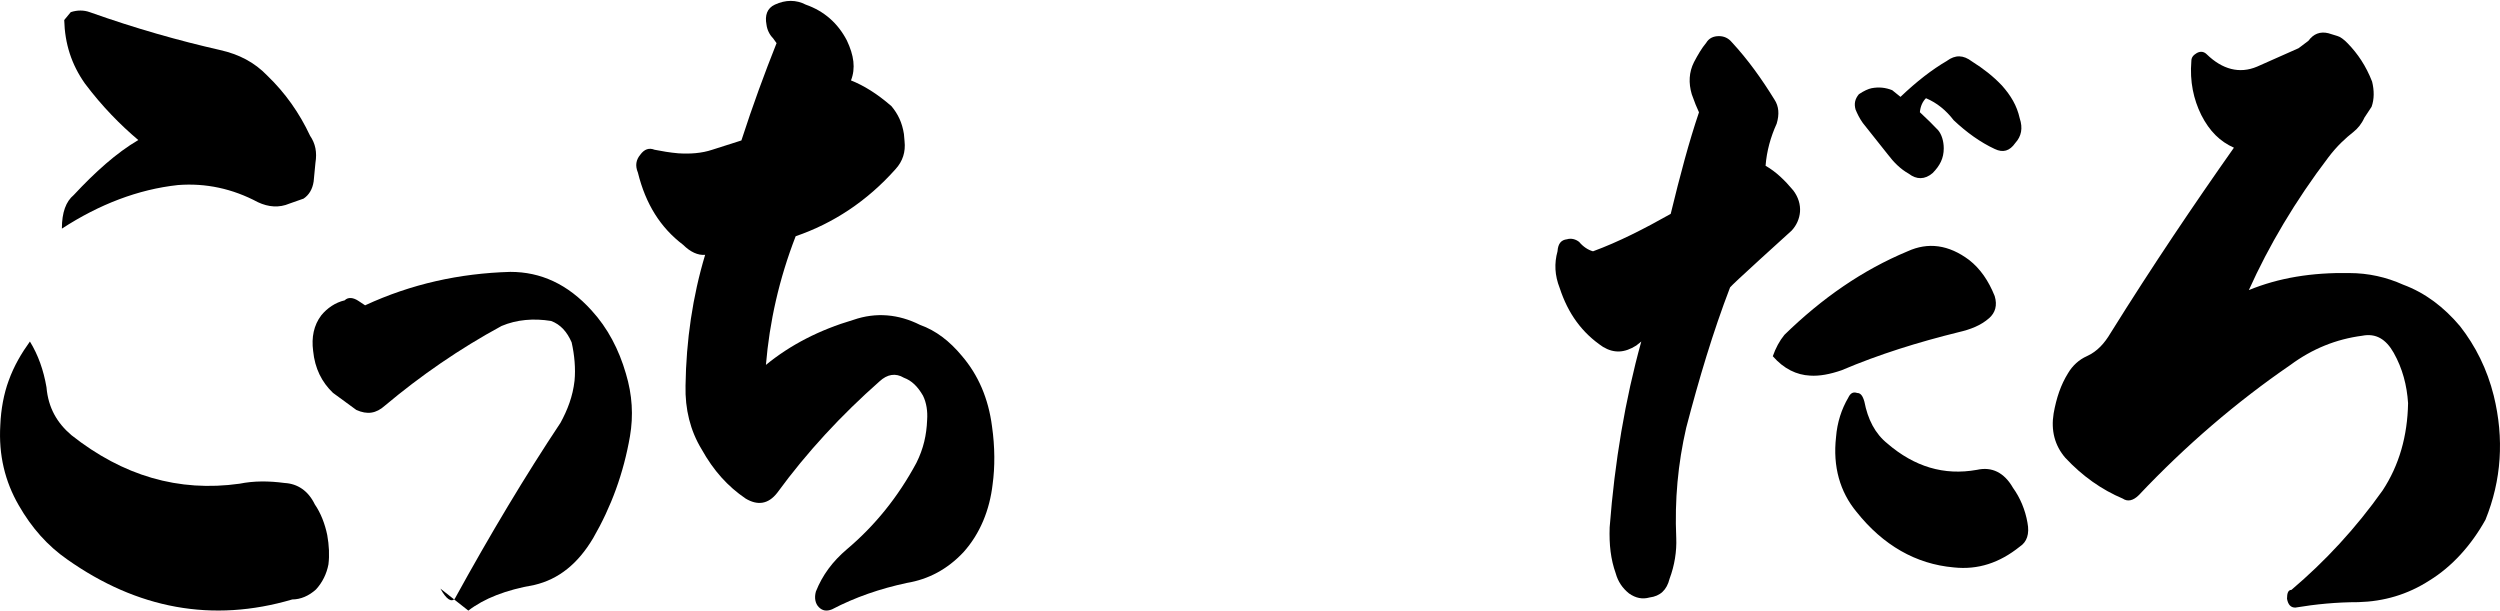
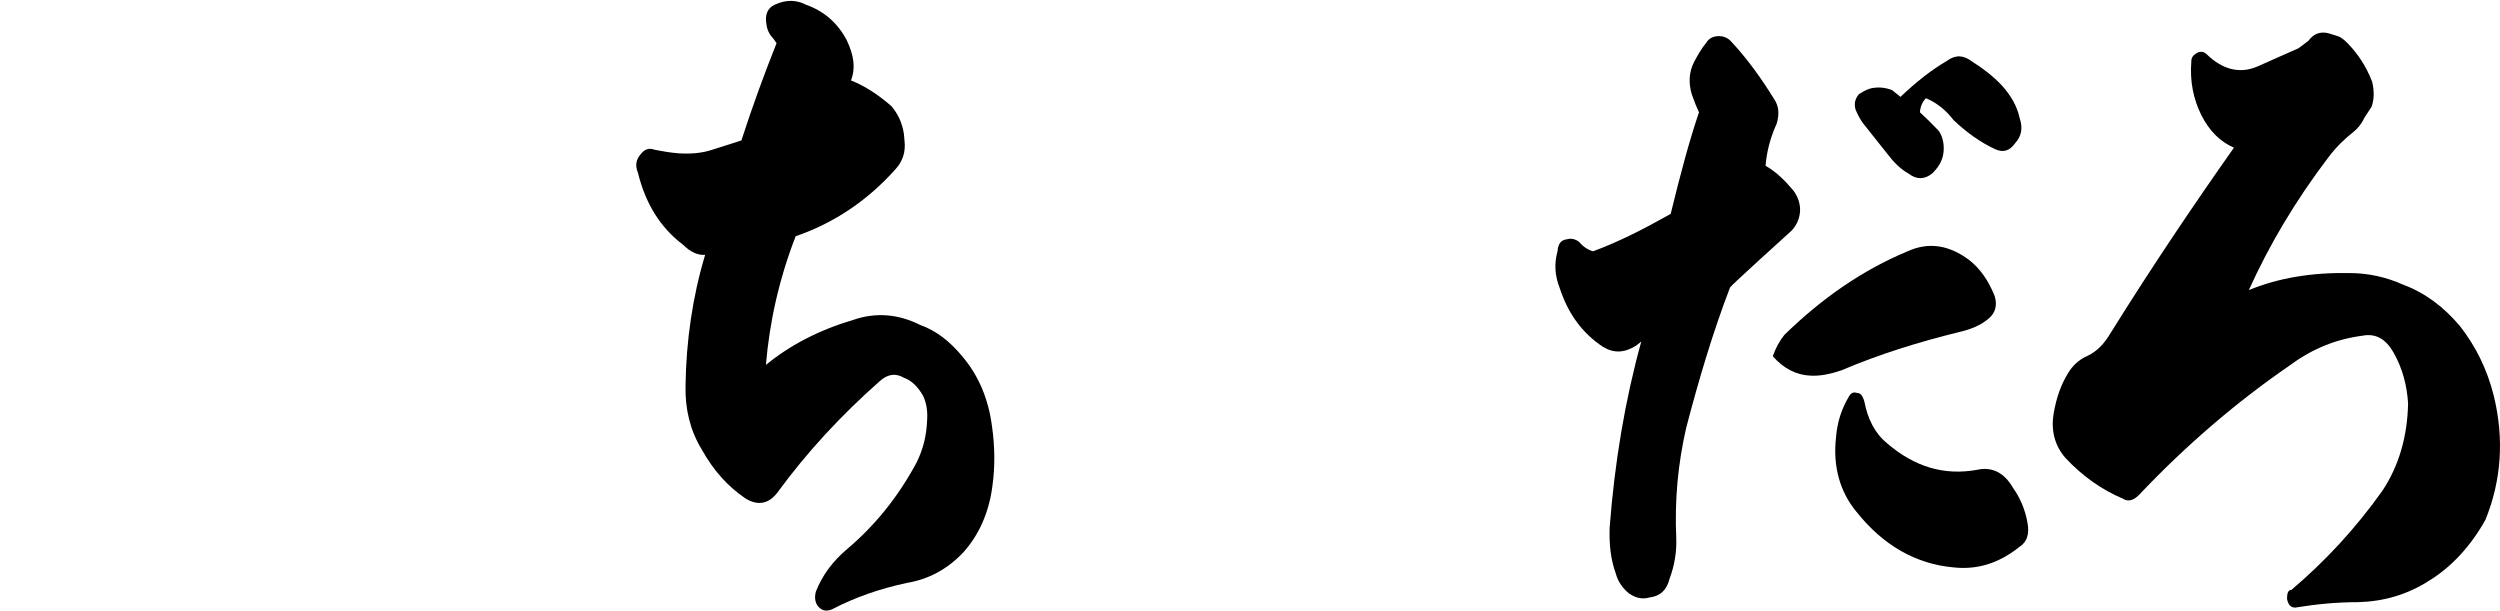
<svg xmlns="http://www.w3.org/2000/svg" width="352" height="86" viewBox="0 0 352 86" fill="none">
-   <path d="M6.545 54.524C6.796 57.442 8.045 59.554 10.048 61.264C17.304 66.999 25.142 69.312 33.733 68.105C35.735 67.703 37.817 67.703 40.071 68.004C41.908 68.105 43.408 69.111 44.327 71.022C45.159 72.23 45.748 73.739 46.078 75.348C46.329 76.757 46.408 78.165 46.243 79.473C45.992 80.78 45.41 81.987 44.492 82.993C43.494 83.899 42.324 84.402 41.154 84.402C29.893 87.722 19.306 85.71 9.466 78.768C6.718 76.857 4.464 74.342 2.626 71.123C0.71 67.803 -0.209 64.081 0.043 59.856C0.129 57.643 0.545 55.43 1.213 53.619C1.966 51.507 3.05 49.696 4.213 48.086C5.383 49.998 6.129 52.11 6.545 54.524ZM10.378 27.464C13.378 24.245 16.385 21.528 19.472 19.718C16.967 17.605 14.383 14.99 11.964 11.771C10.048 9.054 9.129 6.137 9.043 2.817L9.962 1.711C10.88 1.409 11.799 1.409 12.632 1.711C19.134 4.024 25.228 5.735 30.977 7.042C33.647 7.646 35.814 8.753 37.652 10.664C40.157 13.078 42.152 15.895 43.659 19.114C44.413 20.221 44.657 21.428 44.413 22.937L44.162 25.552C43.996 26.659 43.494 27.464 42.74 27.967L40.738 28.671C39.317 29.274 37.817 29.174 36.317 28.47C32.728 26.558 28.974 25.753 25.056 26.055C19.464 26.659 13.967 28.771 8.713 32.192C8.713 29.878 9.294 28.369 10.378 27.464Z" fill="black" />
-   <path d="M62.004 82.866C62.824 84.369 63.566 84.87 64.054 84.268C69.067 75.151 73.995 66.936 78.922 59.522C79.905 57.718 80.648 55.815 80.895 53.61C81.058 51.907 80.895 50.004 80.485 48.2C79.827 46.697 78.922 45.695 77.607 45.194C75.14 44.794 72.757 44.994 70.622 45.896C64.704 49.102 59.204 52.909 54.191 57.117C52.961 58.219 51.724 58.419 50.168 57.718L46.881 55.313C45.318 53.811 44.336 51.907 44.088 49.402C43.841 47.499 44.173 45.795 45.24 44.393C46.061 43.391 47.213 42.589 48.528 42.289C49.023 41.788 49.758 41.888 50.501 42.389L51.406 42.99C57.896 39.984 64.712 38.482 71.859 38.281C76.13 38.281 79.912 39.984 83.278 43.691C85.576 46.196 87.138 49.202 88.128 52.608C89.033 55.614 89.195 58.52 88.7 61.425C87.796 66.635 86.07 71.344 83.525 75.752C81.39 79.359 78.675 81.563 75.225 82.365C71.202 83.066 68.162 84.268 65.942 85.972L61.997 82.866H62.004Z" fill="black" />
  <path d="M109.349 6.088L108.845 5.384C108.34 4.88 108.008 4.176 107.922 3.471C107.669 2.163 108.008 1.157 109.097 0.653C110.604 -0.051 112.111 -0.051 113.452 0.653C116.047 1.559 117.972 3.27 119.234 5.686C120.236 7.799 120.489 9.611 119.818 11.322C121.577 12.026 123.423 13.133 125.514 14.945C126.437 16.052 127.021 17.26 127.273 18.87L127.36 19.876C127.526 21.386 127.108 22.694 126.105 23.801C122.082 28.33 117.309 31.45 112.031 33.262C109.688 39.3 108.347 45.339 107.842 51.378C111.274 48.56 115.384 46.446 120.157 45.037C123.344 43.93 126.524 44.232 129.537 45.742C131.801 46.547 133.726 48.056 135.399 50.069C137.742 52.787 139.17 56.108 139.675 60.033C140.093 62.952 140.093 65.77 139.761 68.185C139.343 71.808 138.002 75.13 135.659 77.746C133.395 80.162 130.713 81.571 127.699 82.074C123.928 82.879 120.409 84.087 117.143 85.798C116.386 86.1 115.802 85.999 115.298 85.496C114.793 84.993 114.627 84.188 114.879 83.282C115.802 80.967 117.223 79.055 119.234 77.344C123.171 74.022 126.437 69.997 129.033 65.166C130.035 63.153 130.46 61.241 130.54 59.127C130.626 57.92 130.453 56.712 129.955 55.705C129.198 54.397 128.362 53.592 127.273 53.189C126.098 52.485 124.93 52.686 123.841 53.693C118.477 58.423 113.618 63.656 109.429 69.393C108.174 71.003 106.667 71.204 104.987 70.198C102.471 68.487 100.467 66.273 98.787 63.254C97.193 60.637 96.443 57.618 96.523 54.296C96.609 47.956 97.525 41.716 99.284 35.879C98.282 35.979 97.193 35.476 96.184 34.47C92.997 32.054 90.906 28.733 89.817 24.305C89.399 23.298 89.565 22.493 90.149 21.788C90.733 20.983 91.403 20.782 92.161 21.084C93.163 21.285 94.338 21.487 95.513 21.587C97.186 21.688 98.779 21.587 100.286 21.084L104.389 19.776C105.982 14.844 107.655 10.315 109.335 6.088H109.349Z" fill="black" />
  <path d="M239.217 15.812C238.906 15.154 238.596 14.401 238.2 13.272C237.73 11.672 237.805 10.167 238.511 8.756C239.057 7.721 239.603 6.78 240.234 6.027C240.629 5.368 241.25 5.086 242.032 5.086C242.738 5.086 243.359 5.368 243.83 5.933C246.098 8.379 248.047 11.108 249.845 14.025C250.466 14.966 250.551 16.095 250.156 17.412C249.299 19.294 248.753 21.27 248.593 23.34C250.08 24.187 251.323 25.41 252.5 26.821C253.206 27.762 253.516 28.797 253.441 29.832C253.366 30.773 252.97 31.714 252.264 32.467C251.869 32.843 250.391 34.161 247.812 36.513C245.232 38.865 243.83 40.182 243.594 40.465C241.175 46.769 239.217 53.355 237.419 60.224C236.252 65.305 235.781 70.386 236.016 75.75C236.092 77.632 235.781 79.607 235.075 81.489C234.68 83.089 233.748 83.936 232.26 84.124C231.244 84.406 230.312 84.218 229.37 83.559C228.429 82.807 227.808 81.866 227.497 80.737C226.791 78.761 226.556 76.691 226.64 74.244C227.346 65.023 228.824 56.272 231.093 48.086L230.387 48.651C228.749 49.686 227.262 49.78 225.699 48.839C222.734 46.863 220.776 44.134 219.608 40.559C218.902 38.771 218.827 37.078 219.298 35.384C219.373 34.255 219.844 33.784 220.625 33.69C221.246 33.502 221.877 33.69 222.348 34.066C222.894 34.725 223.6 35.196 224.296 35.384C227.892 34.066 231.564 32.185 235.235 30.115C236.562 24.657 237.814 19.953 239.217 15.812ZM251.248 47.145C256.557 41.97 262.261 38.018 268.587 35.384C271.477 34.066 274.367 34.443 277.257 36.607C278.82 37.83 279.987 39.524 280.853 41.688C281.249 43.005 280.929 44.04 280.072 44.793C278.905 45.828 277.417 46.393 275.779 46.769C270.075 48.18 264.605 49.874 259.296 52.132C257.658 52.697 256.171 52.979 254.844 52.885C252.97 52.791 251.172 51.944 249.61 50.156C250.005 49.027 250.551 47.992 251.248 47.145ZM265.782 62.483C269.529 65.682 273.671 66.999 278.359 66.152C280.467 65.682 282.19 66.528 283.433 68.693C284.449 70.104 285.155 71.798 285.466 73.585C285.777 75.185 285.391 76.314 284.374 76.973C281.559 79.231 278.519 80.266 275.073 79.89C269.764 79.419 265.151 76.785 261.405 72.08C259.061 69.257 258.044 65.682 258.515 61.542C258.675 59.471 259.296 57.59 260.237 55.99C260.548 55.331 260.944 55.143 261.489 55.331C261.96 55.331 262.271 55.708 262.506 56.555C262.977 59.001 263.994 61.071 265.792 62.483H265.782ZM274.141 8.558C275.309 7.711 276.41 7.711 277.653 8.652C279.291 9.687 280.618 10.722 281.87 12.039C283.122 13.451 283.979 14.862 284.374 16.65C284.845 18.061 284.609 19.19 283.753 20.131C282.971 21.261 282.03 21.543 280.863 20.978C278.829 20.037 276.881 18.626 275.083 16.932C273.991 15.521 272.739 14.486 271.176 13.827C270.705 14.298 270.395 14.956 270.319 15.803C271.336 16.744 272.193 17.591 272.899 18.344C273.369 18.908 273.68 19.849 273.68 20.884C273.68 22.296 273.134 23.331 272.117 24.366C271.025 25.306 269.849 25.306 268.757 24.46C267.58 23.801 266.648 22.86 265.792 21.731L262.28 17.309C261.81 16.65 261.499 15.991 261.264 15.427C261.028 14.58 261.188 13.921 261.734 13.263C262.44 12.792 263.062 12.51 263.532 12.416C264.549 12.228 265.481 12.322 266.422 12.698L267.59 13.639C269.858 11.475 272.042 9.781 274.151 8.558H274.141Z" fill="black" />
  <path d="M309.939 16.191C308.851 13.985 308.307 11.491 308.542 8.613C308.542 8.037 308.851 7.749 309.32 7.461C309.864 7.174 310.333 7.27 310.718 7.653C312.894 9.764 315.315 10.435 317.8 9.38L323.635 6.79C323.795 6.694 324.254 6.31 325.033 5.735C325.737 4.775 326.665 4.392 327.838 4.679L329.085 5.063C329.479 5.159 330.023 5.543 330.568 6.118C331.965 7.557 333.138 9.284 333.992 11.491C334.301 12.738 334.301 13.985 333.916 15.04L332.903 16.575C332.519 17.438 331.965 18.11 331.346 18.59C330.258 19.453 329.085 20.508 327.847 22.139C323.176 28.279 319.442 34.61 316.637 40.846C320.84 39.119 325.511 38.352 330.802 38.447C333.447 38.447 336.018 39.023 338.354 40.078C341.468 41.23 344.113 43.244 346.374 45.93C348.55 48.712 350.192 51.974 351.121 55.715C352.603 61.759 352.209 67.611 349.957 73.175C347.931 76.82 345.211 79.794 342.096 81.713C338.982 83.727 335.633 84.687 332.05 84.783C329.01 84.783 326.055 85.07 323.176 85.55C322.557 85.55 322.162 85.166 322.012 84.303C322.012 83.535 322.172 83.056 322.632 83.056C327.378 79.027 331.665 74.422 335.474 69.05C337.809 65.5 338.973 61.375 339.057 56.77C338.898 54.276 338.278 51.878 337.031 49.672C335.943 47.753 334.536 46.889 332.594 47.273C328.935 47.753 325.586 49.096 322.472 51.398C314.921 56.579 307.754 62.718 301.14 69.721C300.362 70.489 299.583 70.681 298.88 70.201C295.925 68.954 293.195 67.035 290.784 64.445C289.302 62.718 288.758 60.608 289.152 58.209C289.546 56.003 290.165 54.18 291.178 52.55C291.797 51.494 292.735 50.631 293.824 50.151C295.306 49.48 296.319 48.328 297.172 46.889C303.092 37.392 308.926 28.758 314.536 20.796C312.594 19.933 311.112 18.494 309.939 16.191Z" fill="black" />
</svg>